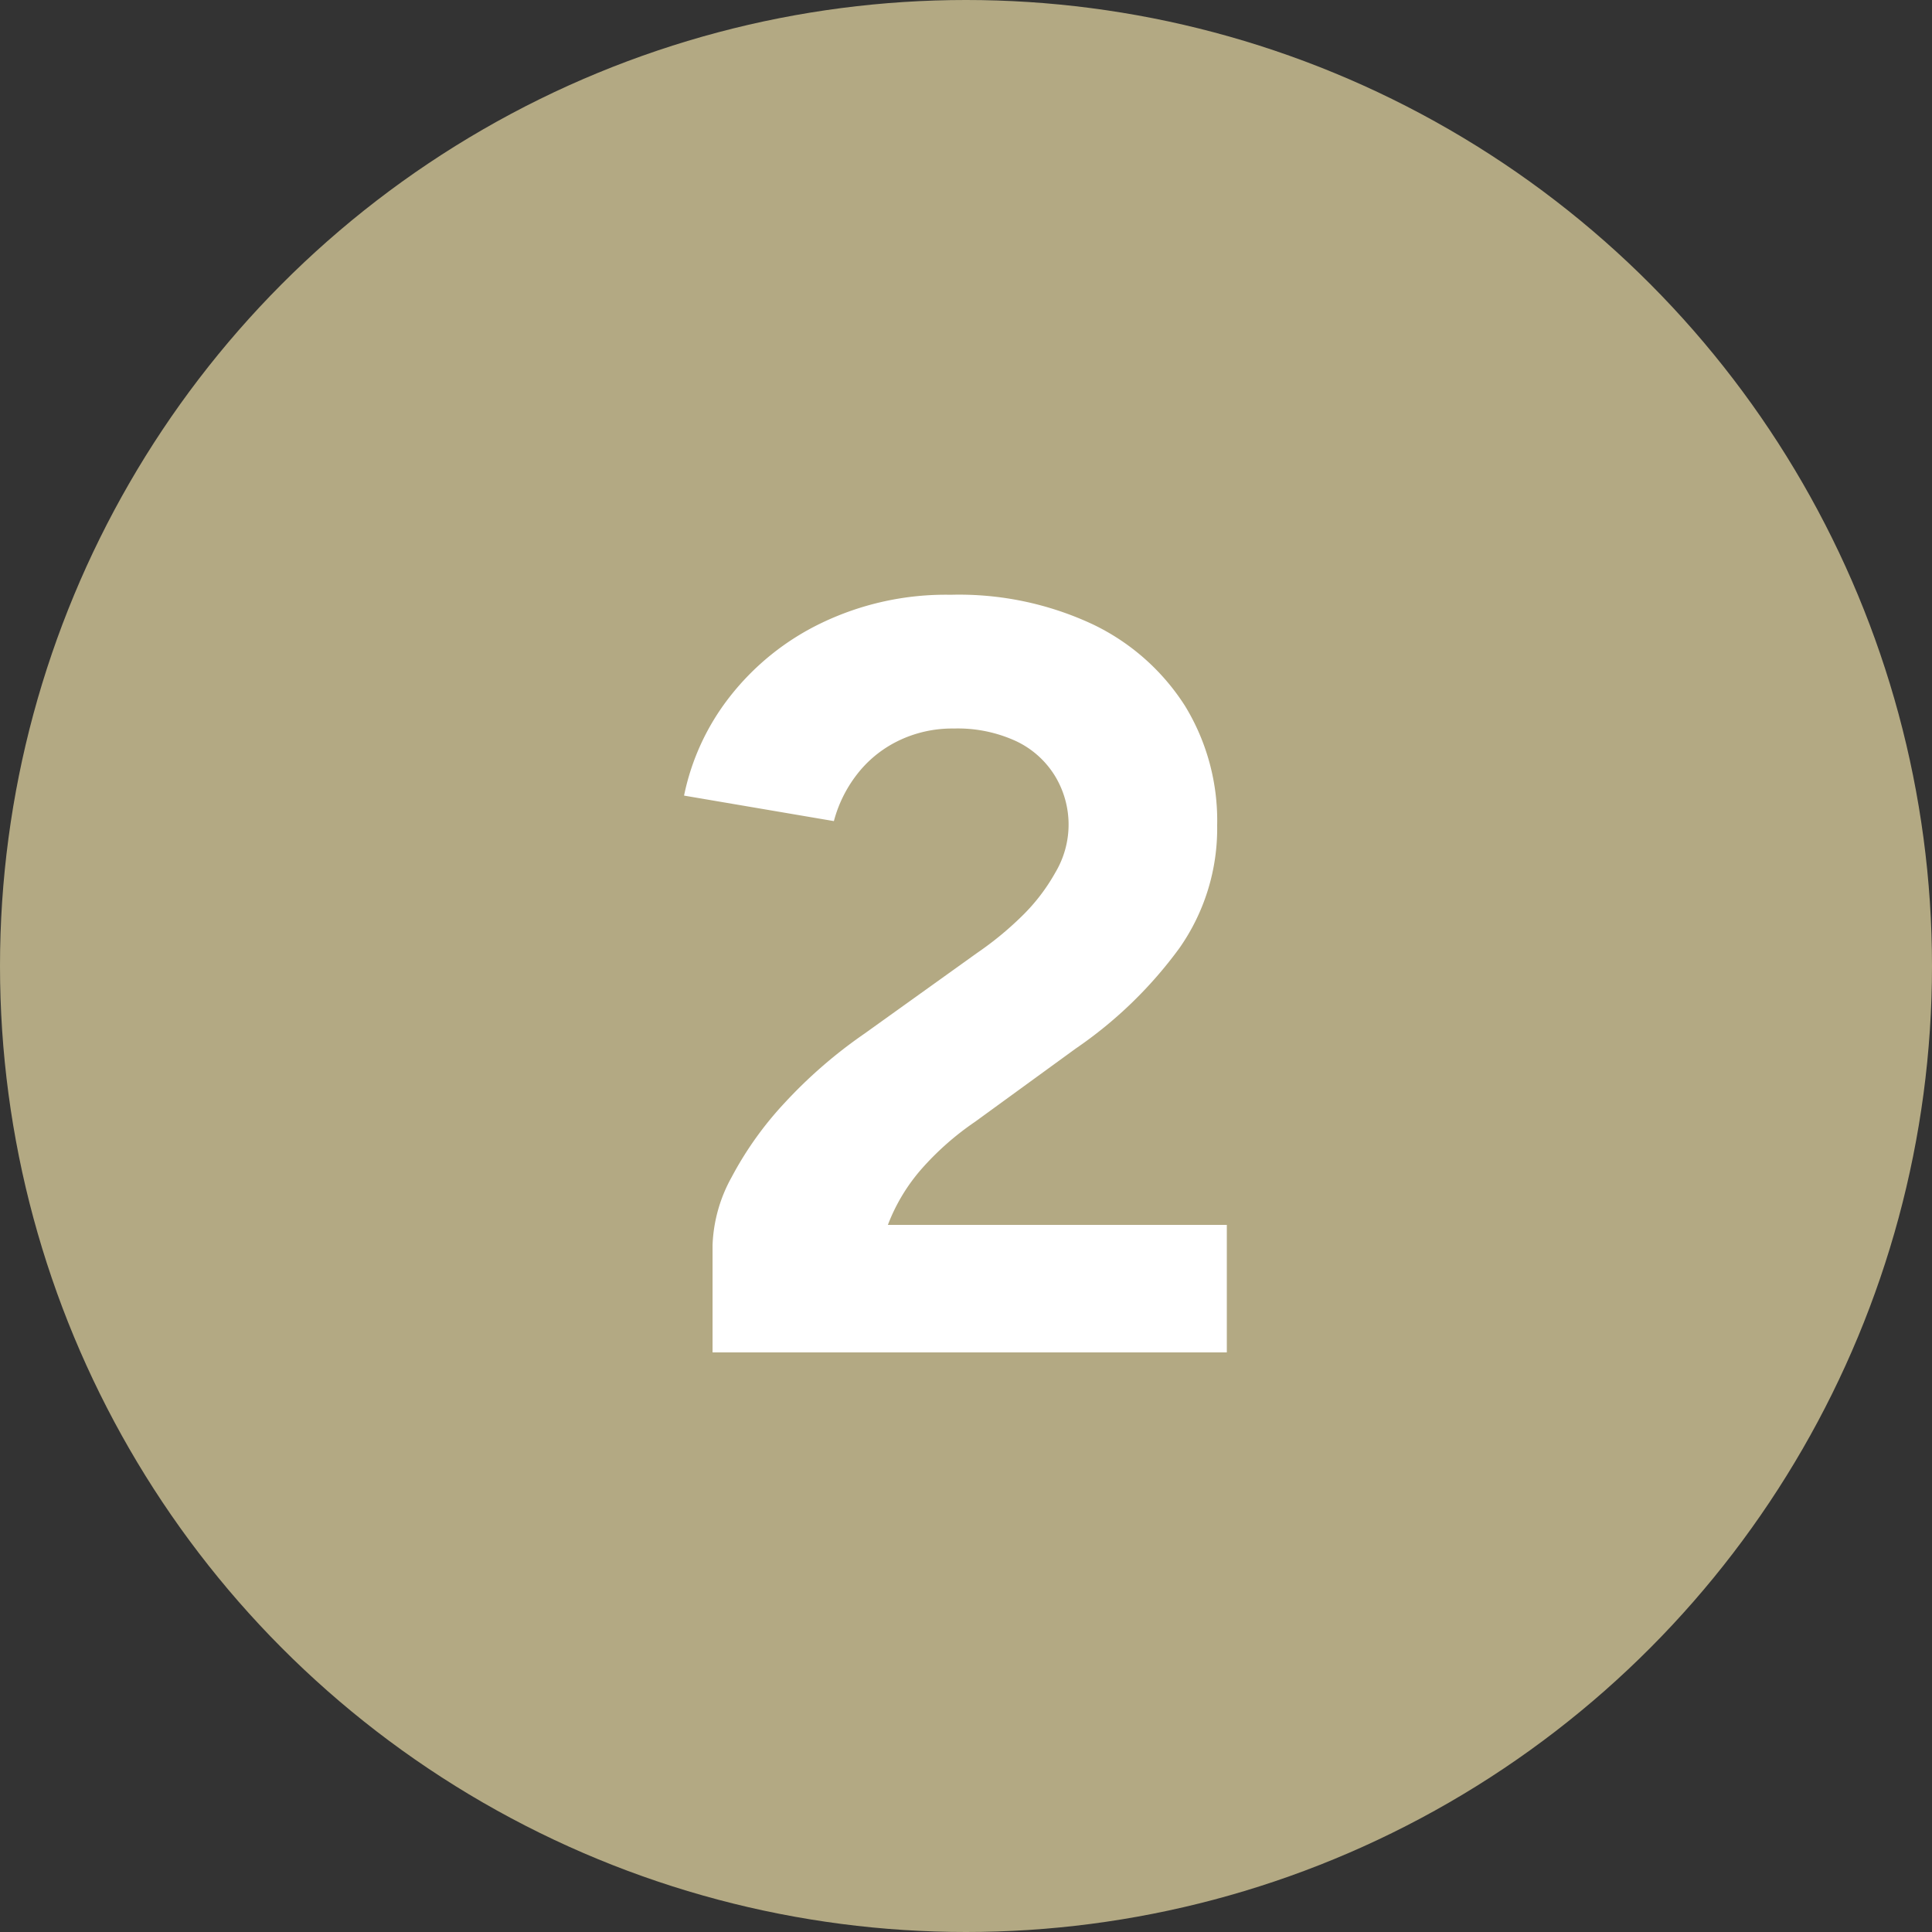
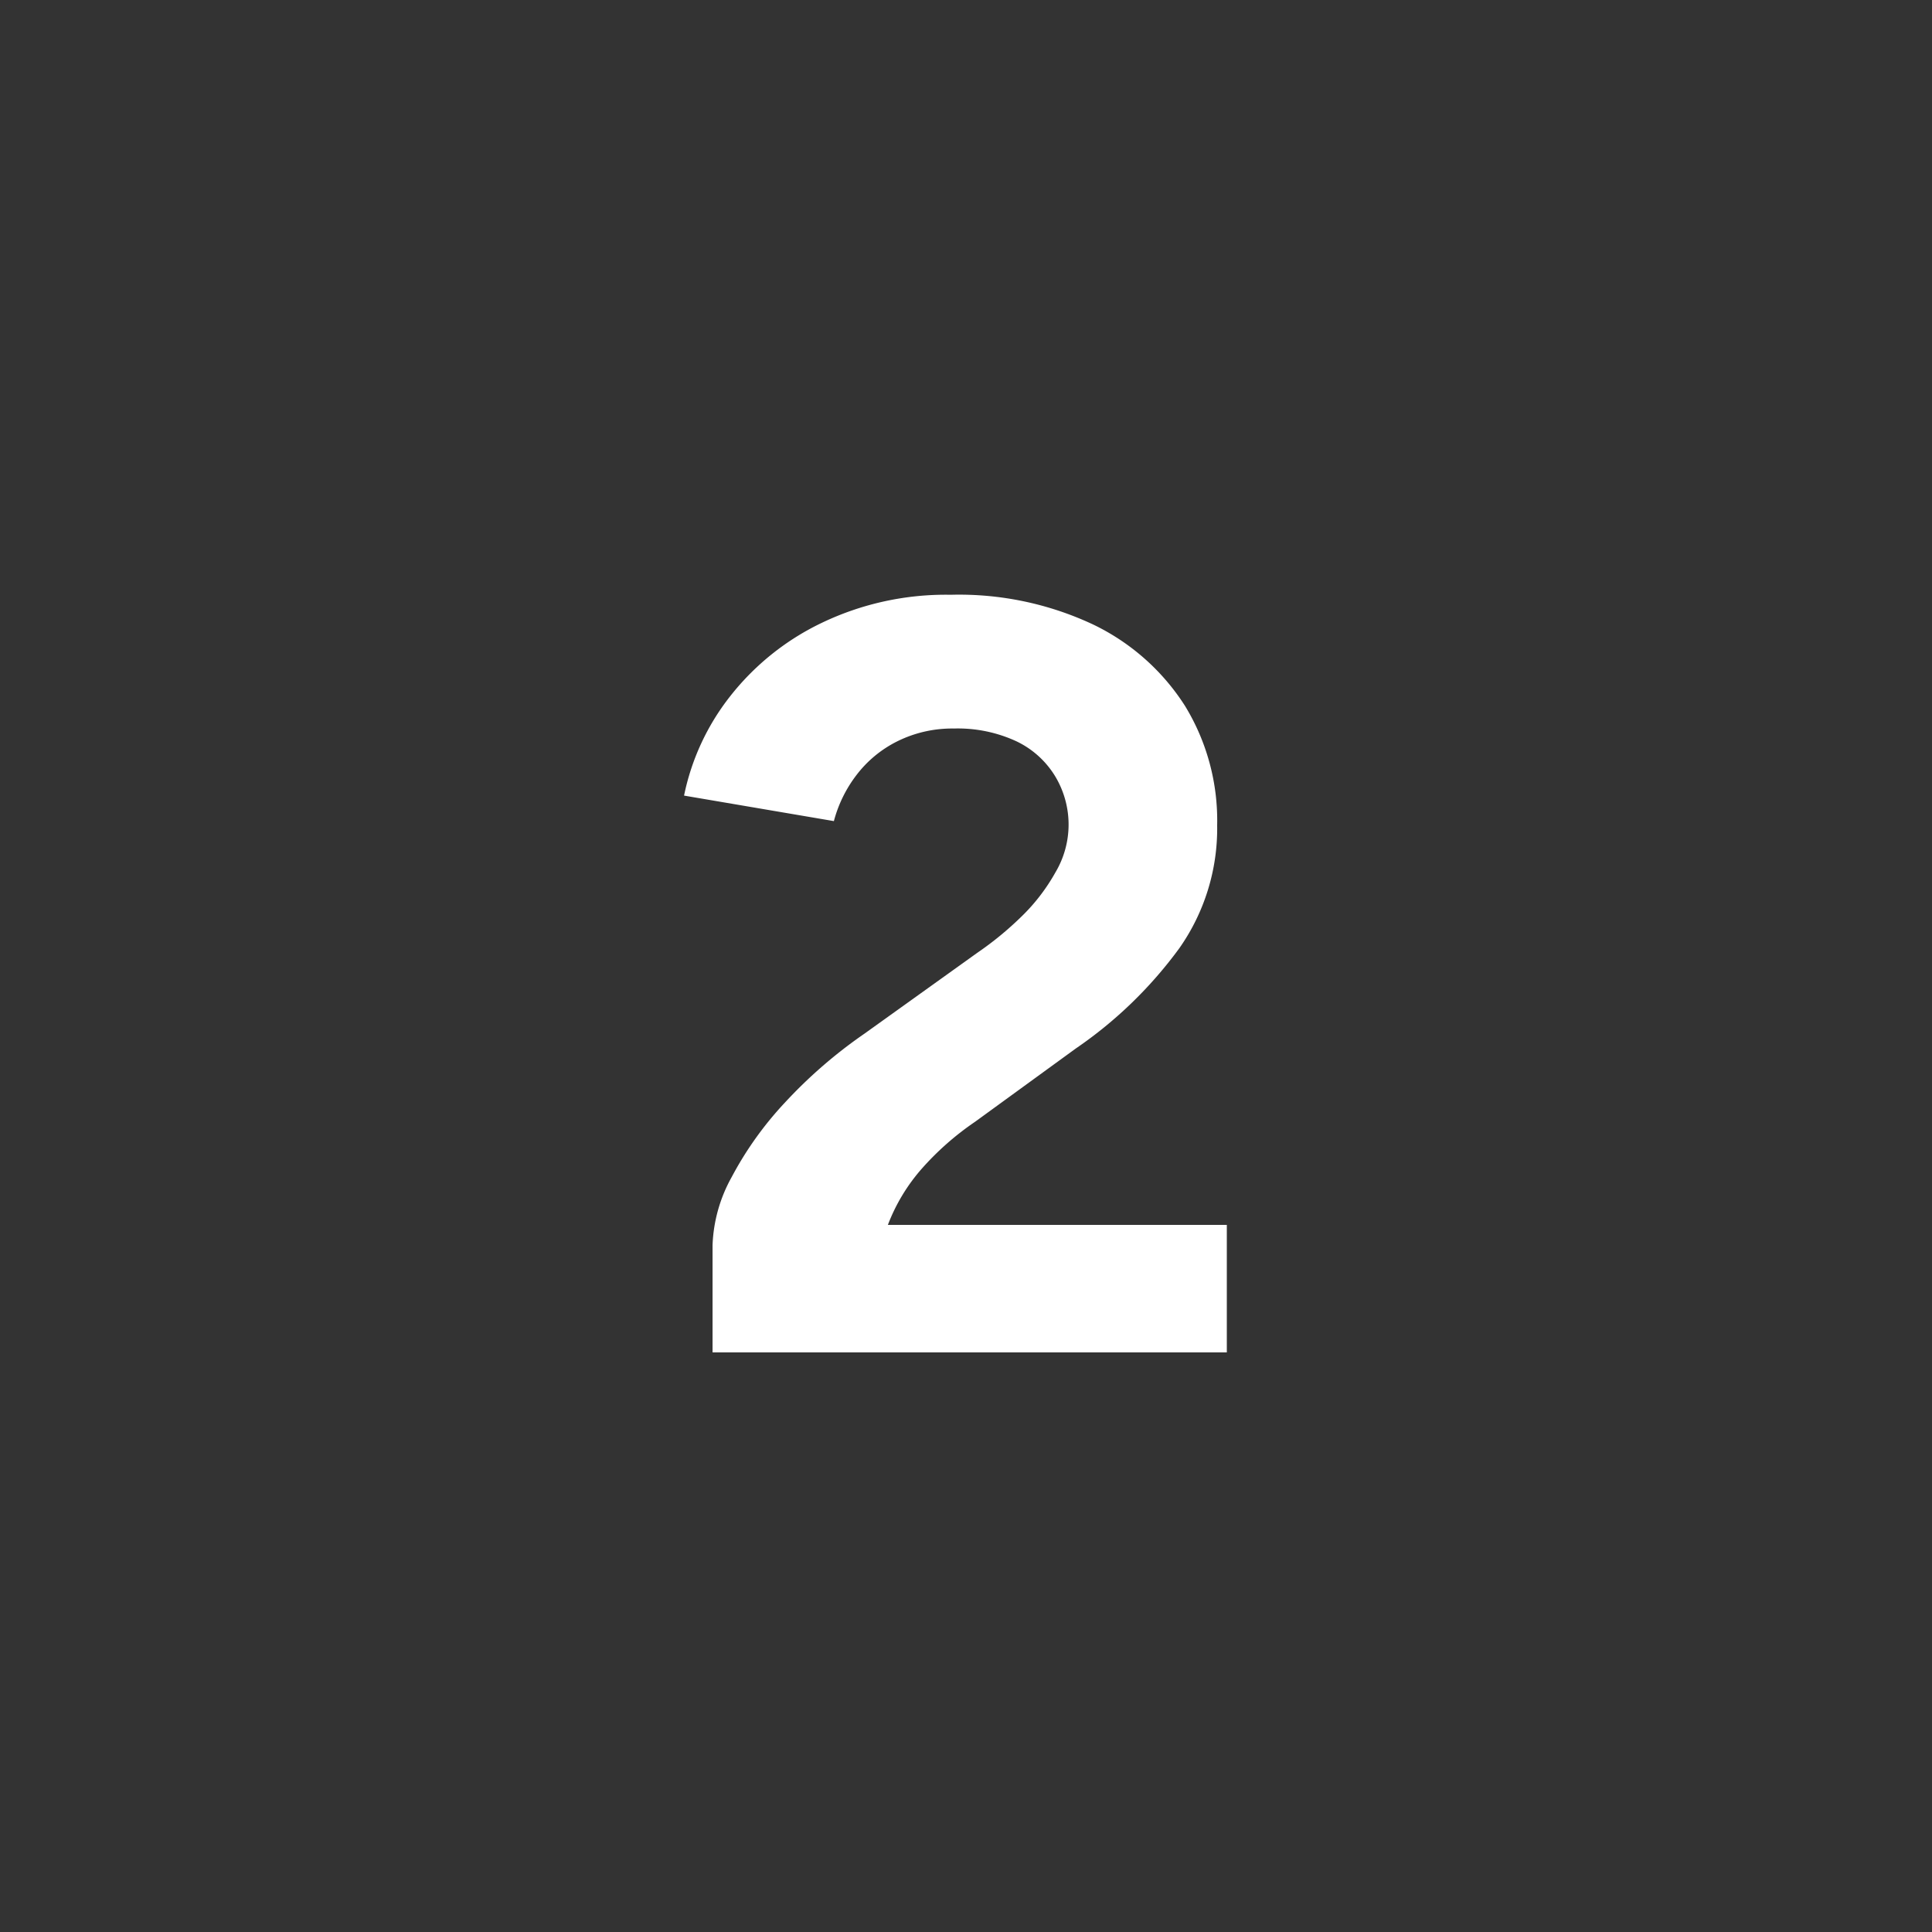
<svg xmlns="http://www.w3.org/2000/svg" width="60" height="60" viewBox="0 0 60 60">
  <rect x="0" y="0" width="60" height="60" fill="#333333" stroke="none" />
  <g id="Gruppe_75" data-name="Gruppe 75" transform="translate(-770 -7616)">
-     <circle id="Ellipse_11" data-name="Ellipse 11" cx="30" cy="30" r="30" transform="translate(770 7616)" fill="#b3a983" />
-     <path id="Pfad_75" data-name="Pfad 75" d="M22.129,31V27.667a4.68,4.68,0,0,1,.594-2.112,10.741,10.741,0,0,1,1.65-2.31A14.834,14.834,0,0,1,26.848,21.1l3.5-2.508a10.17,10.17,0,0,0,1.369-1.122,5.93,5.93,0,0,0,1.056-1.37,2.906,2.906,0,0,0,0-2.986,2.834,2.834,0,0,0-1.2-1.089,4.324,4.324,0,0,0-1.947-.4,3.827,3.827,0,0,0-1.765.4,3.616,3.616,0,0,0-1.271,1.056,4.056,4.056,0,0,0-.693,1.419l-4.653-.792a7.37,7.37,0,0,1,1.419-3.069,8.005,8.005,0,0,1,2.854-2.294,8.914,8.914,0,0,1,4.01-.874,9.791,9.791,0,0,1,4.422.924A6.952,6.952,0,0,1,36.8,10.92,6.826,6.826,0,0,1,37.8,14.632a6.464,6.464,0,0,1-1.172,3.812,13.221,13.221,0,0,1-3.218,3.118L30.28,23.839a8.86,8.86,0,0,0-1.65,1.452,5.72,5.72,0,0,0-1.056,1.749H38.1V31Z" transform="translate(770 7627)" fill="#fff" />
+     <path id="Pfad_75" data-name="Pfad 75" d="M22.129,31V27.667a4.68,4.68,0,0,1,.594-2.112,10.741,10.741,0,0,1,1.65-2.31A14.834,14.834,0,0,1,26.848,21.1l3.5-2.508a10.17,10.17,0,0,0,1.369-1.122,5.93,5.93,0,0,0,1.056-1.37,2.906,2.906,0,0,0,0-2.986,2.834,2.834,0,0,0-1.2-1.089,4.324,4.324,0,0,0-1.947-.4,3.827,3.827,0,0,0-1.765.4,3.616,3.616,0,0,0-1.271,1.056,4.056,4.056,0,0,0-.693,1.419l-4.653-.792a7.37,7.37,0,0,1,1.419-3.069,8.005,8.005,0,0,1,2.854-2.294,8.914,8.914,0,0,1,4.01-.874,9.791,9.791,0,0,1,4.422.924A6.952,6.952,0,0,1,36.8,10.92,6.826,6.826,0,0,1,37.8,14.632a6.464,6.464,0,0,1-1.172,3.812,13.221,13.221,0,0,1-3.218,3.118L30.28,23.839a8.86,8.86,0,0,0-1.65,1.452,5.72,5.72,0,0,0-1.056,1.749H38.1V31" transform="translate(770 7627)" fill="#fff" />
  </g>
</svg>